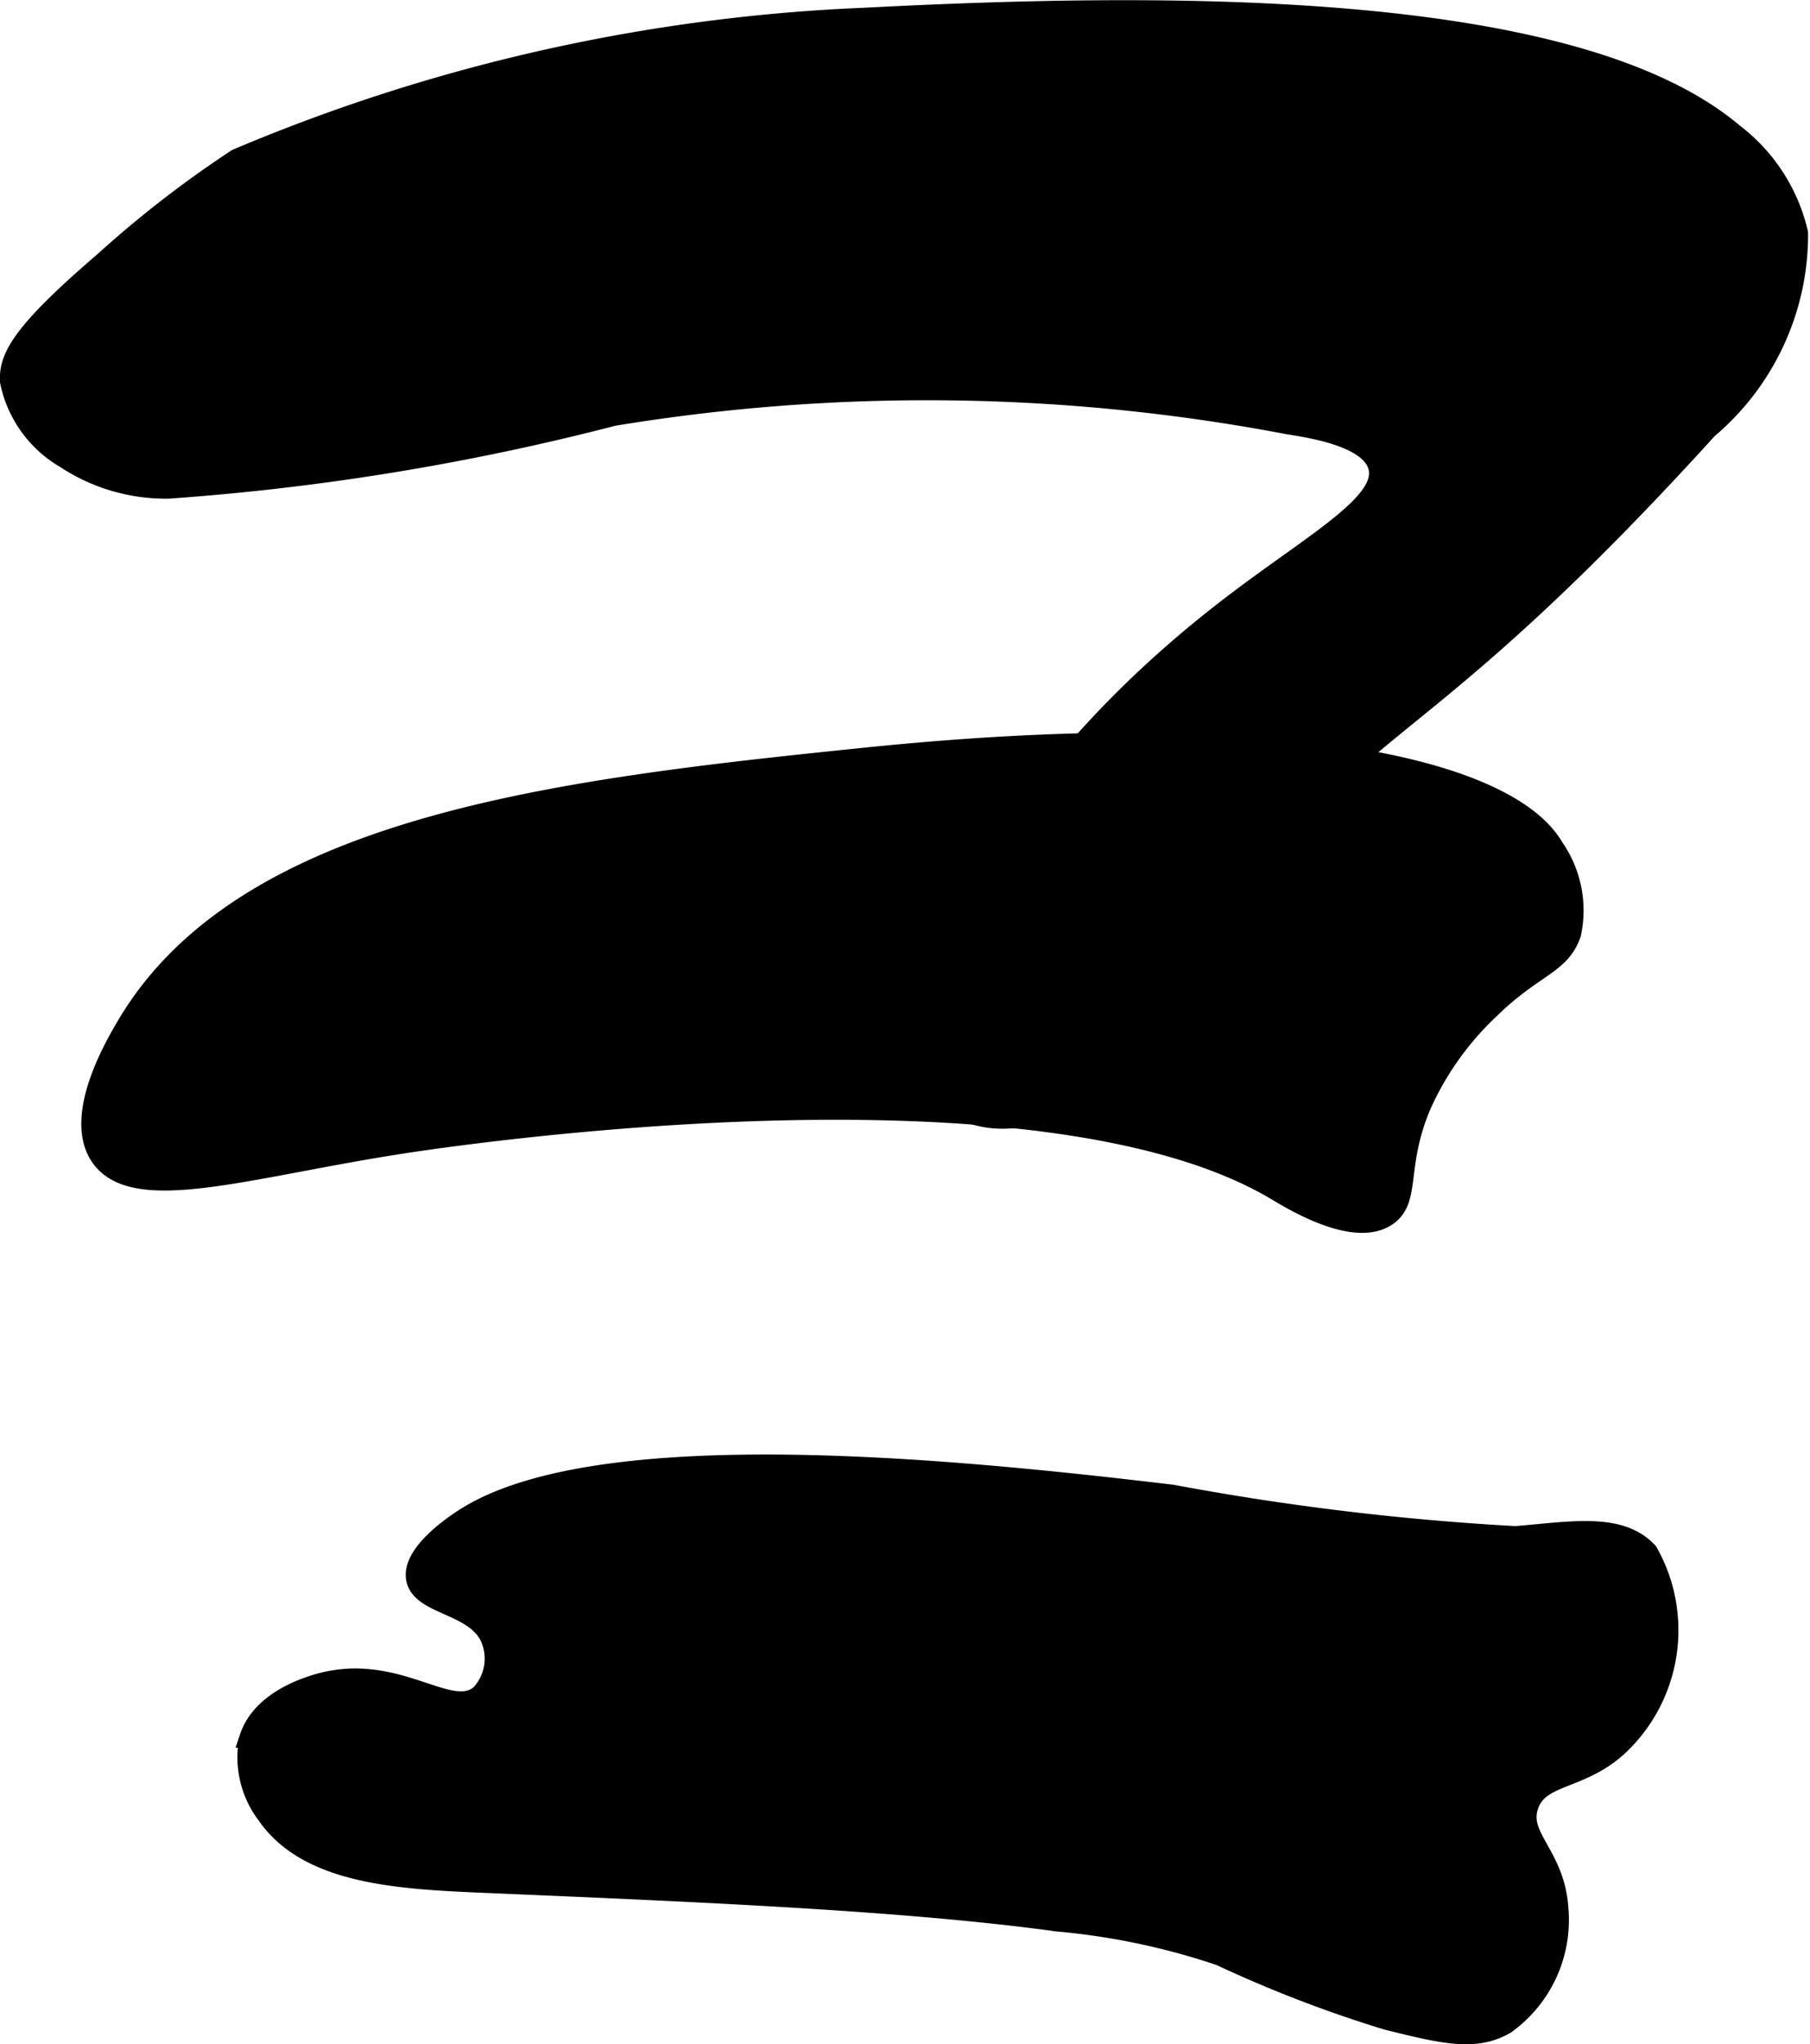
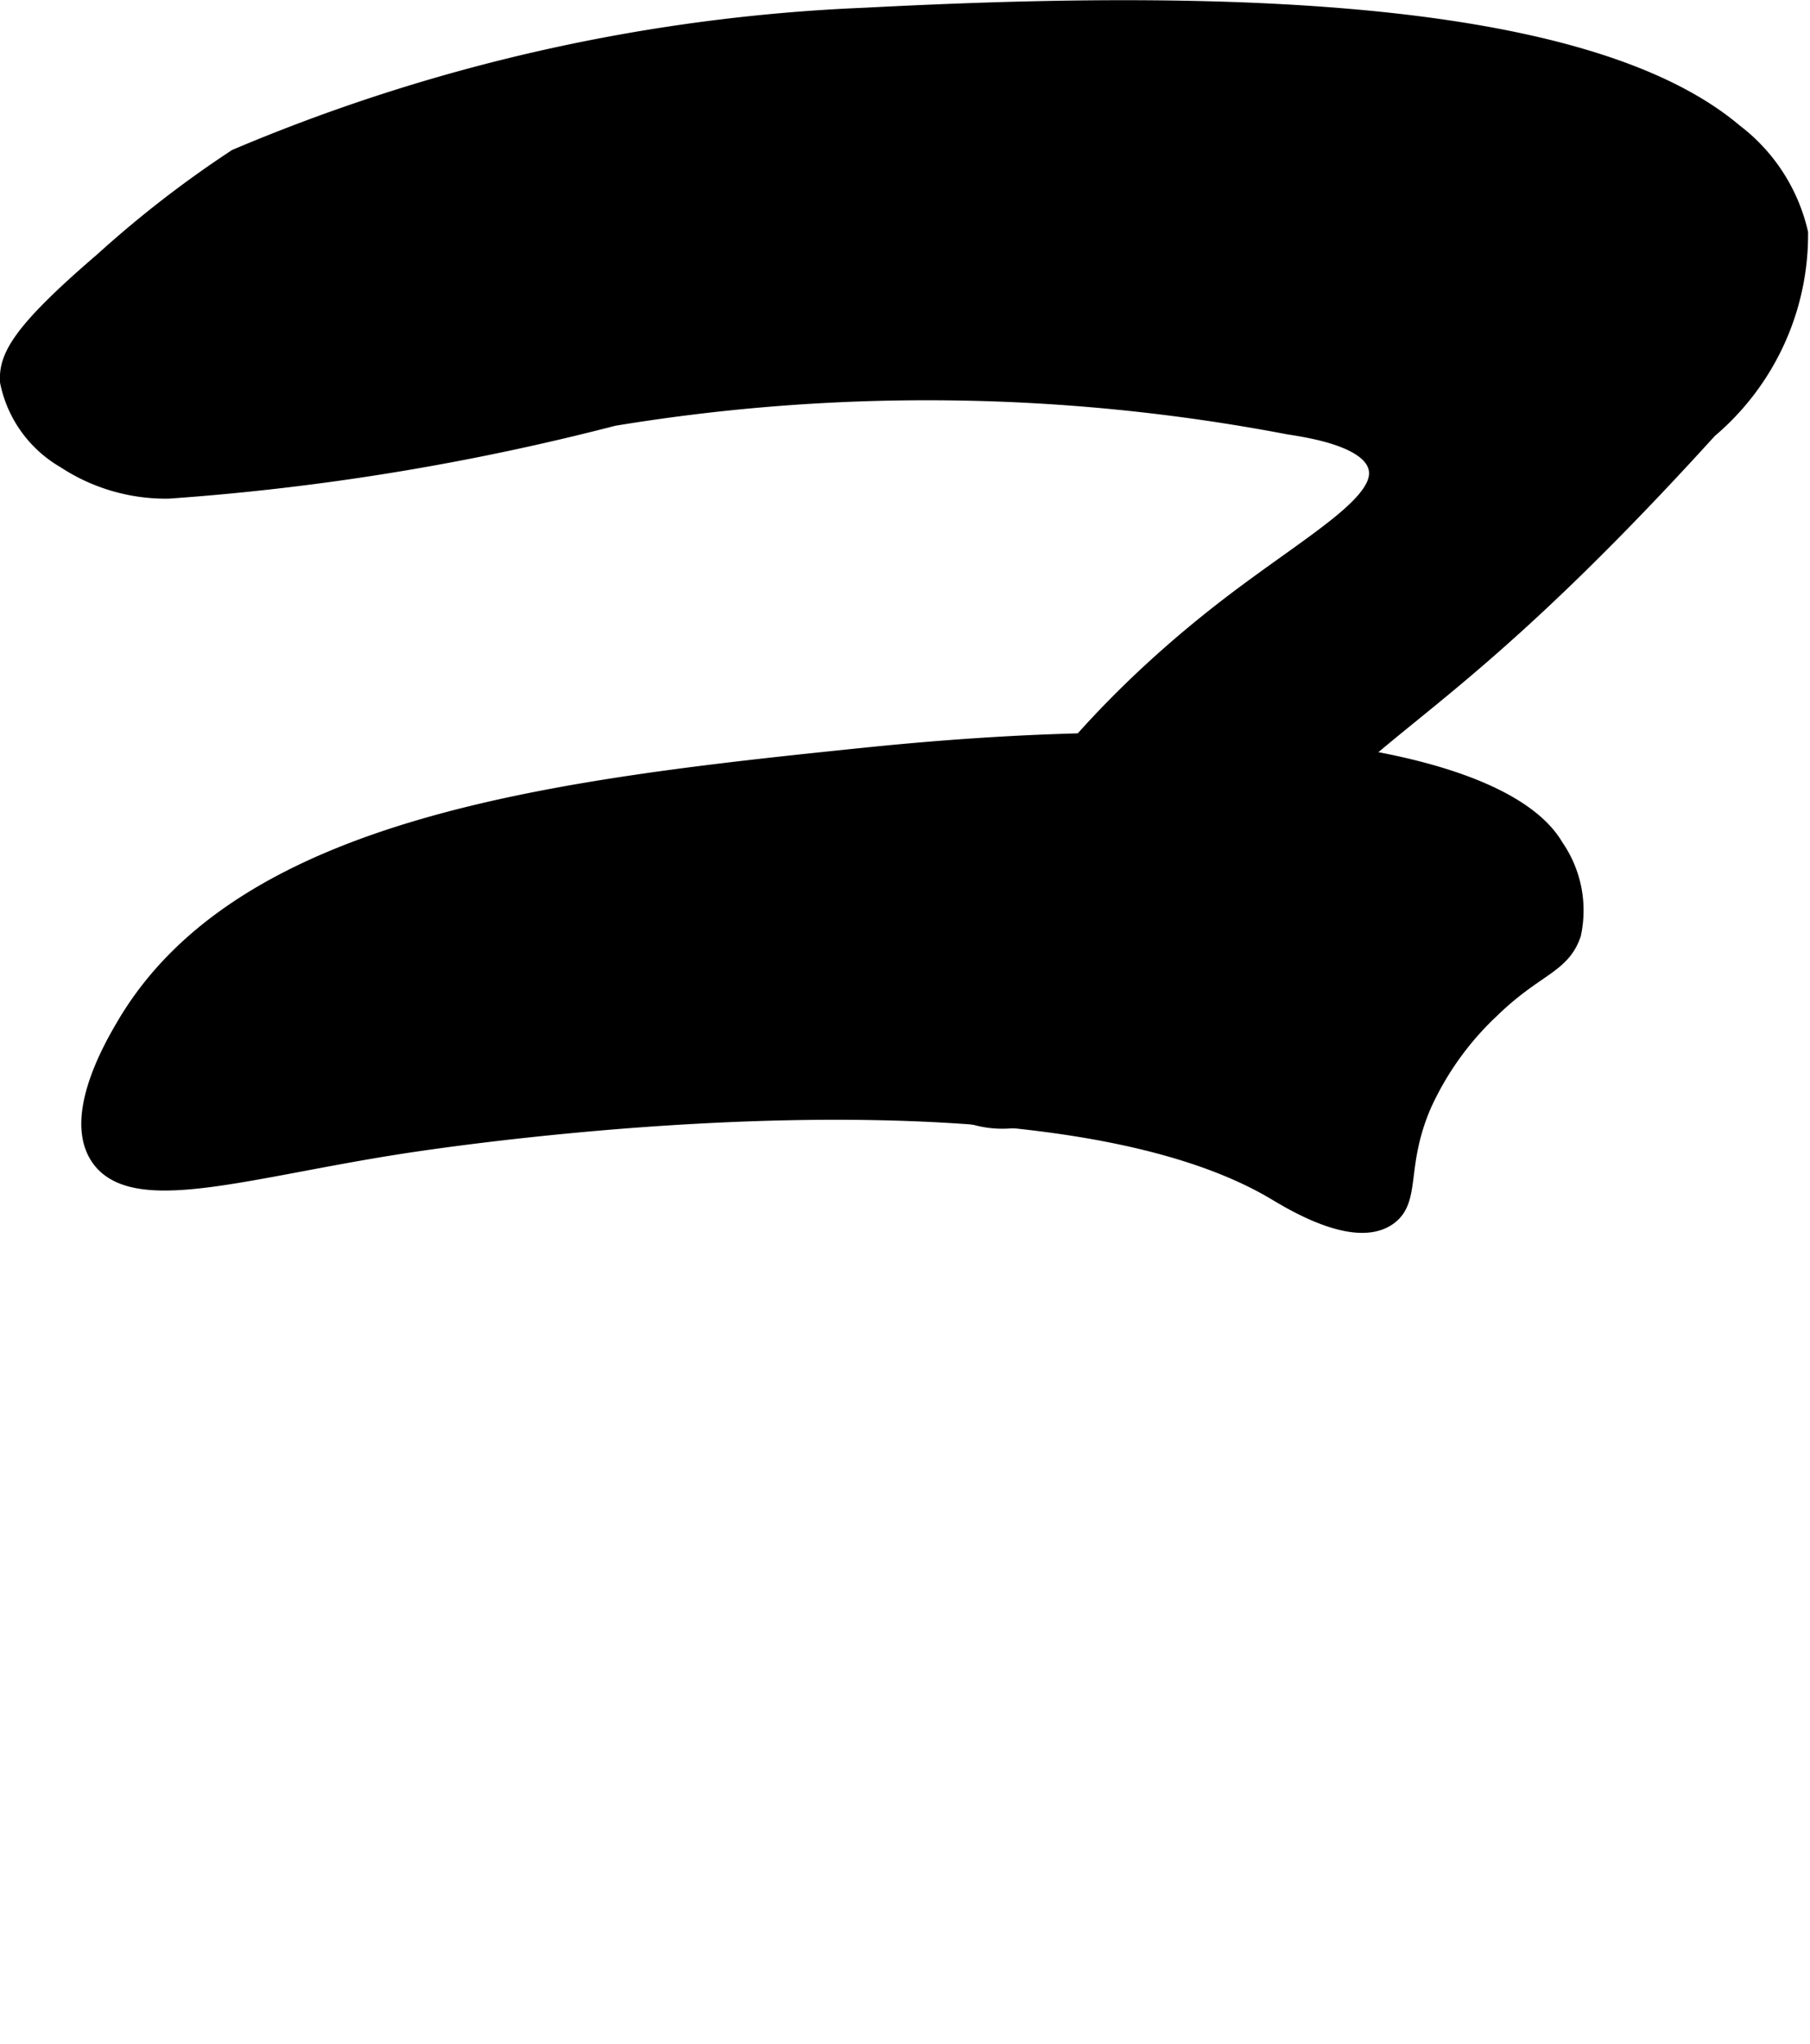
<svg xmlns="http://www.w3.org/2000/svg" version="1.1" width="4.667mm" height="5.269mm" viewBox="0 0 13.23 14.934">
  <defs>
    <style type="text/css">
      .a {
        stroke: #000;
        stroke-miterlimit: 10;
        stroke-width: 0.15px;
      }
    </style>
  </defs>
  <path class="a" d="M6.326.13A13.159,13.159,0,0,0,1.732,1.161a7.947,7.947,0,0,0-.969.75c-.61.523-.698.703-.688.875a.846.846,0,0,0,.406.562,1.327,1.327,0,0,0,.75.219A17.982,17.982,0,0,0,4.482,3.036a14.105,14.105,0,0,1,4.938.062c.195.03.602.099.656.312.069.269-.476.556-1.094,1.031C7.434,5.633,6.794,6.957,6.826,7.63a.613.613,0,0,0,.188.469.718.718,0,0,0,.625,0c.716-.253,1.217-1.195,1.531-1.688.759-1.186,1.203-.959,3.312-3.281a1.855,1.855,0,0,0,.659-1.428,1.275,1.275,0,0,0-.472-.728C11.504-.012,8.505.017,6.326.13Z" />
  <path class="a" d="M6.326,5.536c-2.252.231-4.547.495-5.406,1.969-.084.143-.378.649-.188.938.242.366,1.069.086,2.198-.089.393-.061,4.65-.697,6.396.339.111.066.574.353.812.188.175-.121.06-.368.25-.812a2.202,2.202,0,0,1,.5-.7c.323-.315.517-.322.594-.55a.8.8,0,0,0-.125-.625C11.018,5.607,9.322,5.228,6.326,5.536Z" />
-   <path class="a" d="M3.388,11.099c-.05.033-.384.25-.344.438.042.196.455.179.551.45a.385.385,0,0,1-.082.394c-.217.186-.583-.214-1.125-.094-.071.016-.463.111-.562.406a.687.687,0,0,0,.125.562c.305.445.987.473,1.625.5,1.608.068,3.06.131,4.156.281a5.132,5.132,0,0,1,1.188.25,9.231,9.231,0,0,0,1.219.469c.414.103.646.158.864.031a.934.934,0,0,0,.386-.843c-.026-.394-.295-.517-.219-.75.077-.236.377-.182.656-.438a1.157,1.157,0,0,0,.218-1.414c-.204-.221-.565-.149-.968-.117a19.479,19.479,0,0,1-2.509-.303C7.041,10.74,4.368,10.459,3.388,11.099Z" />
</svg>